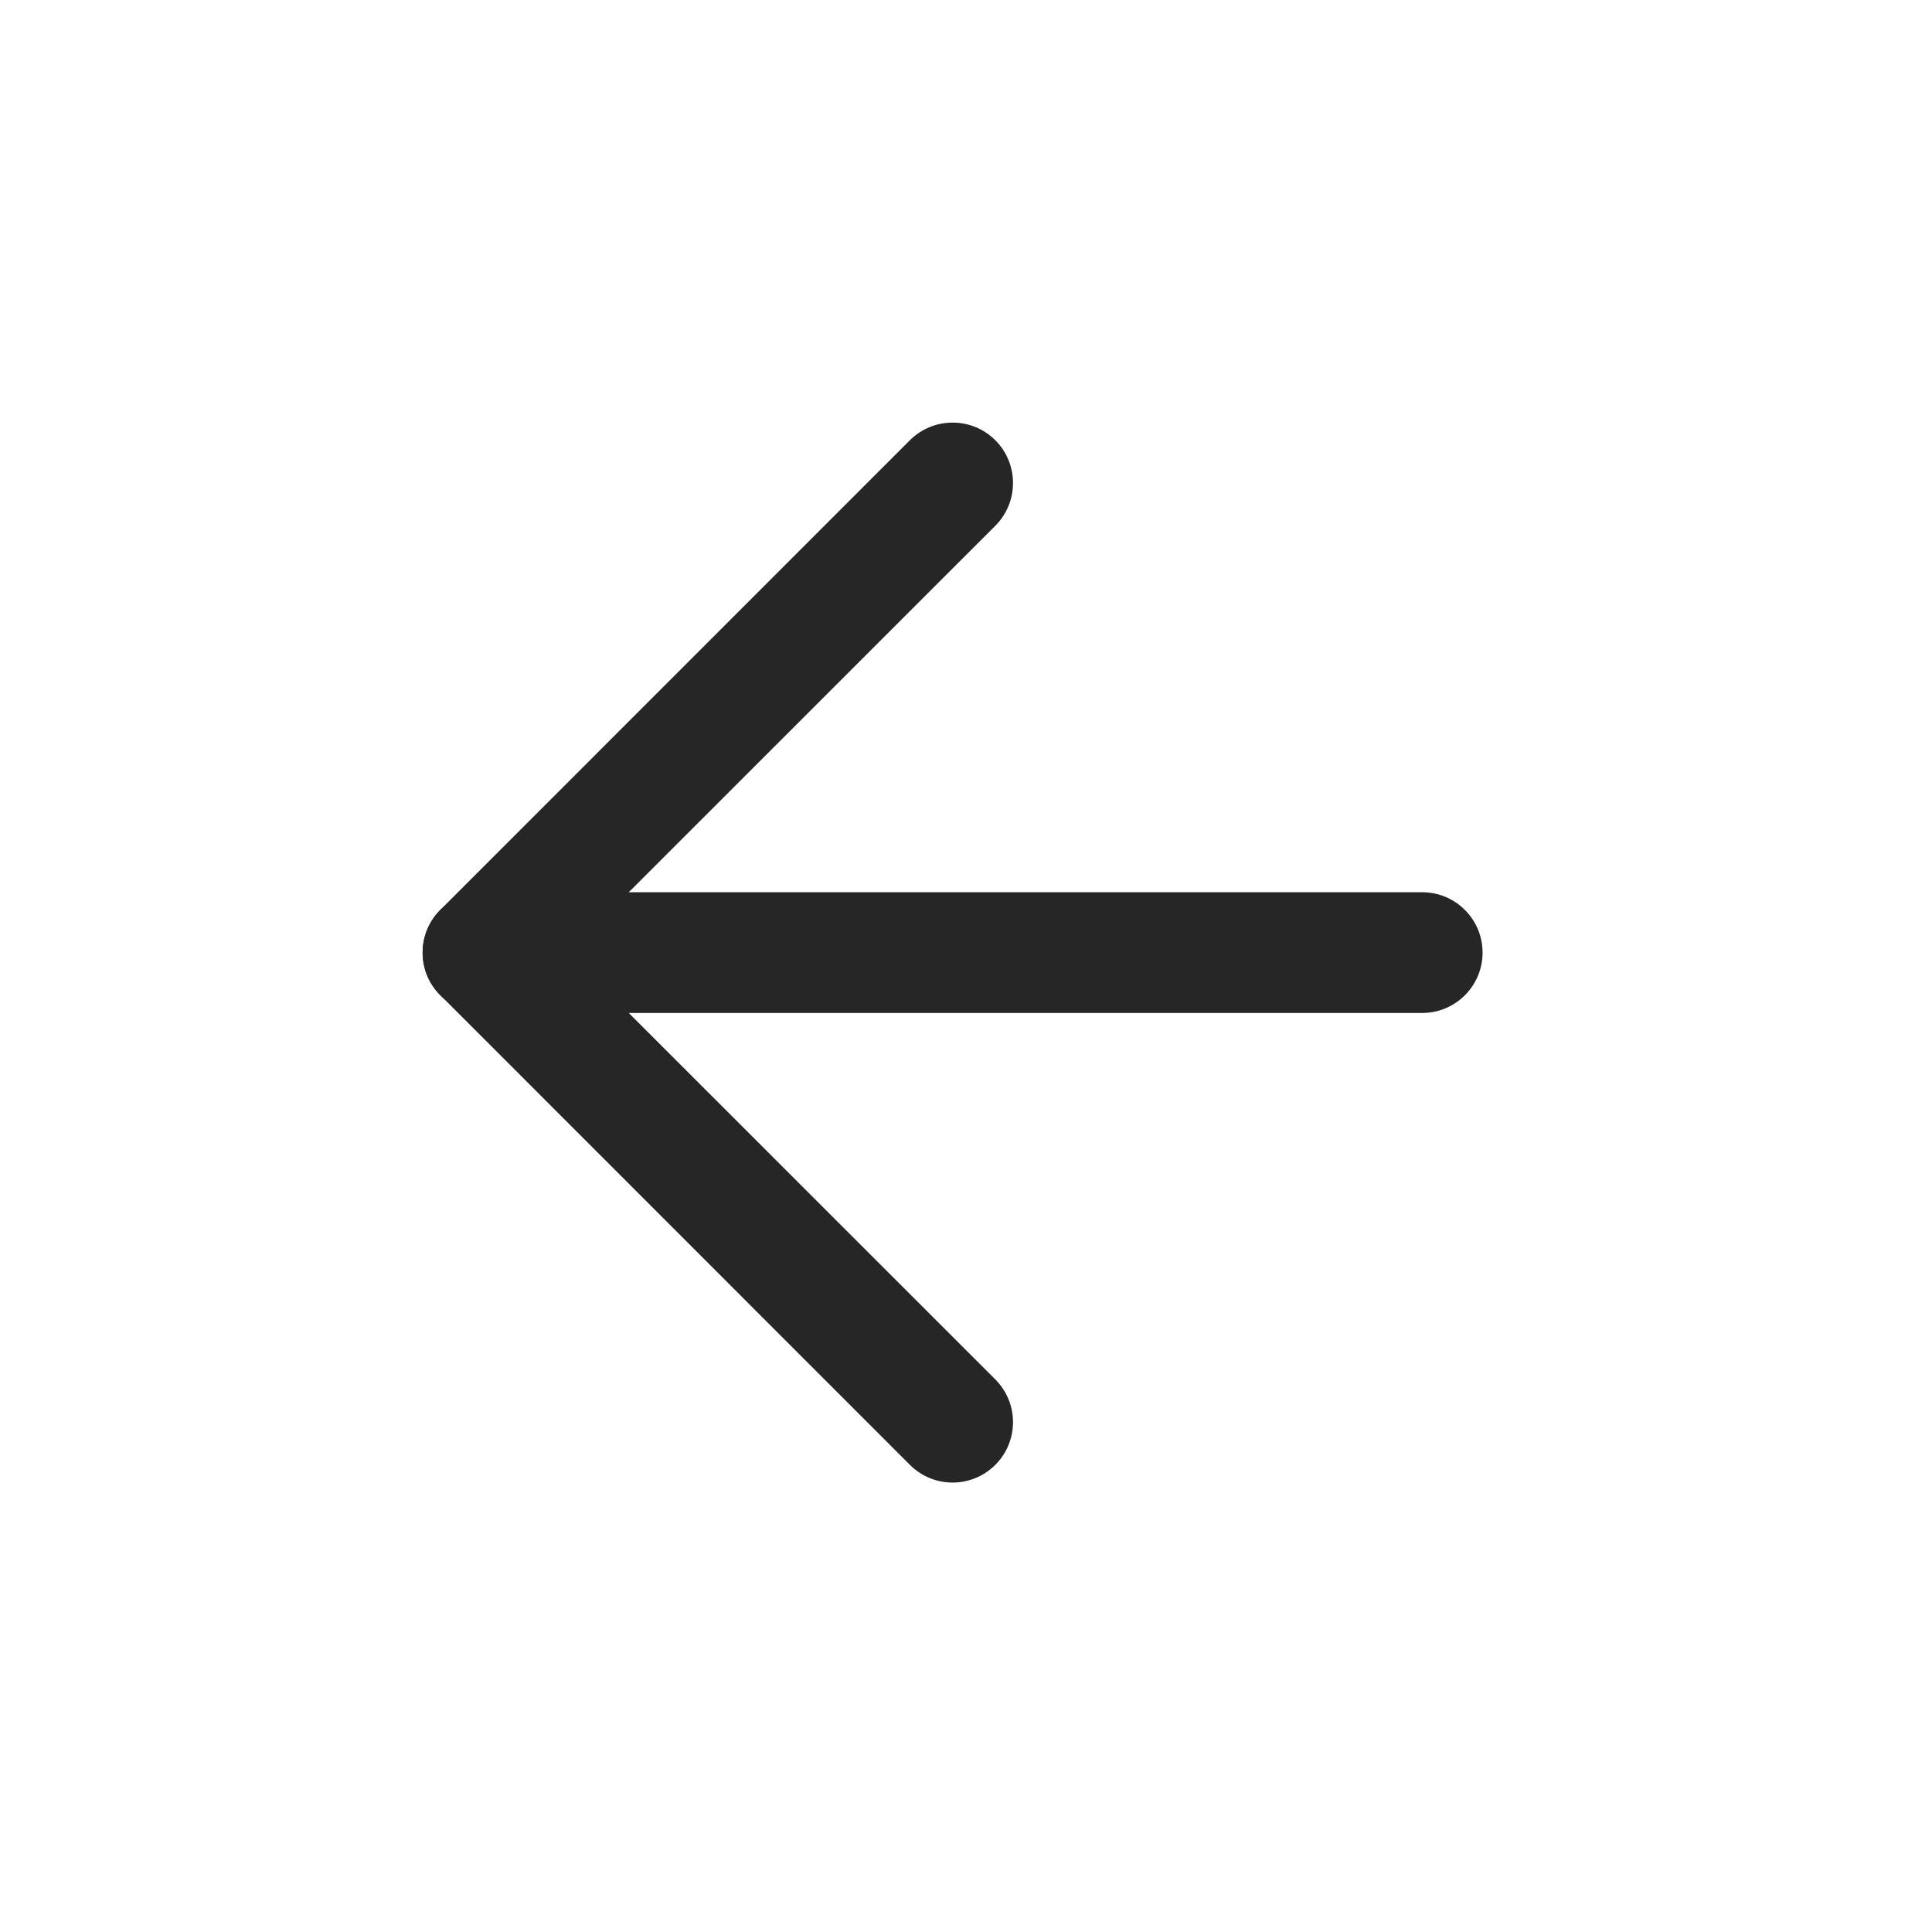
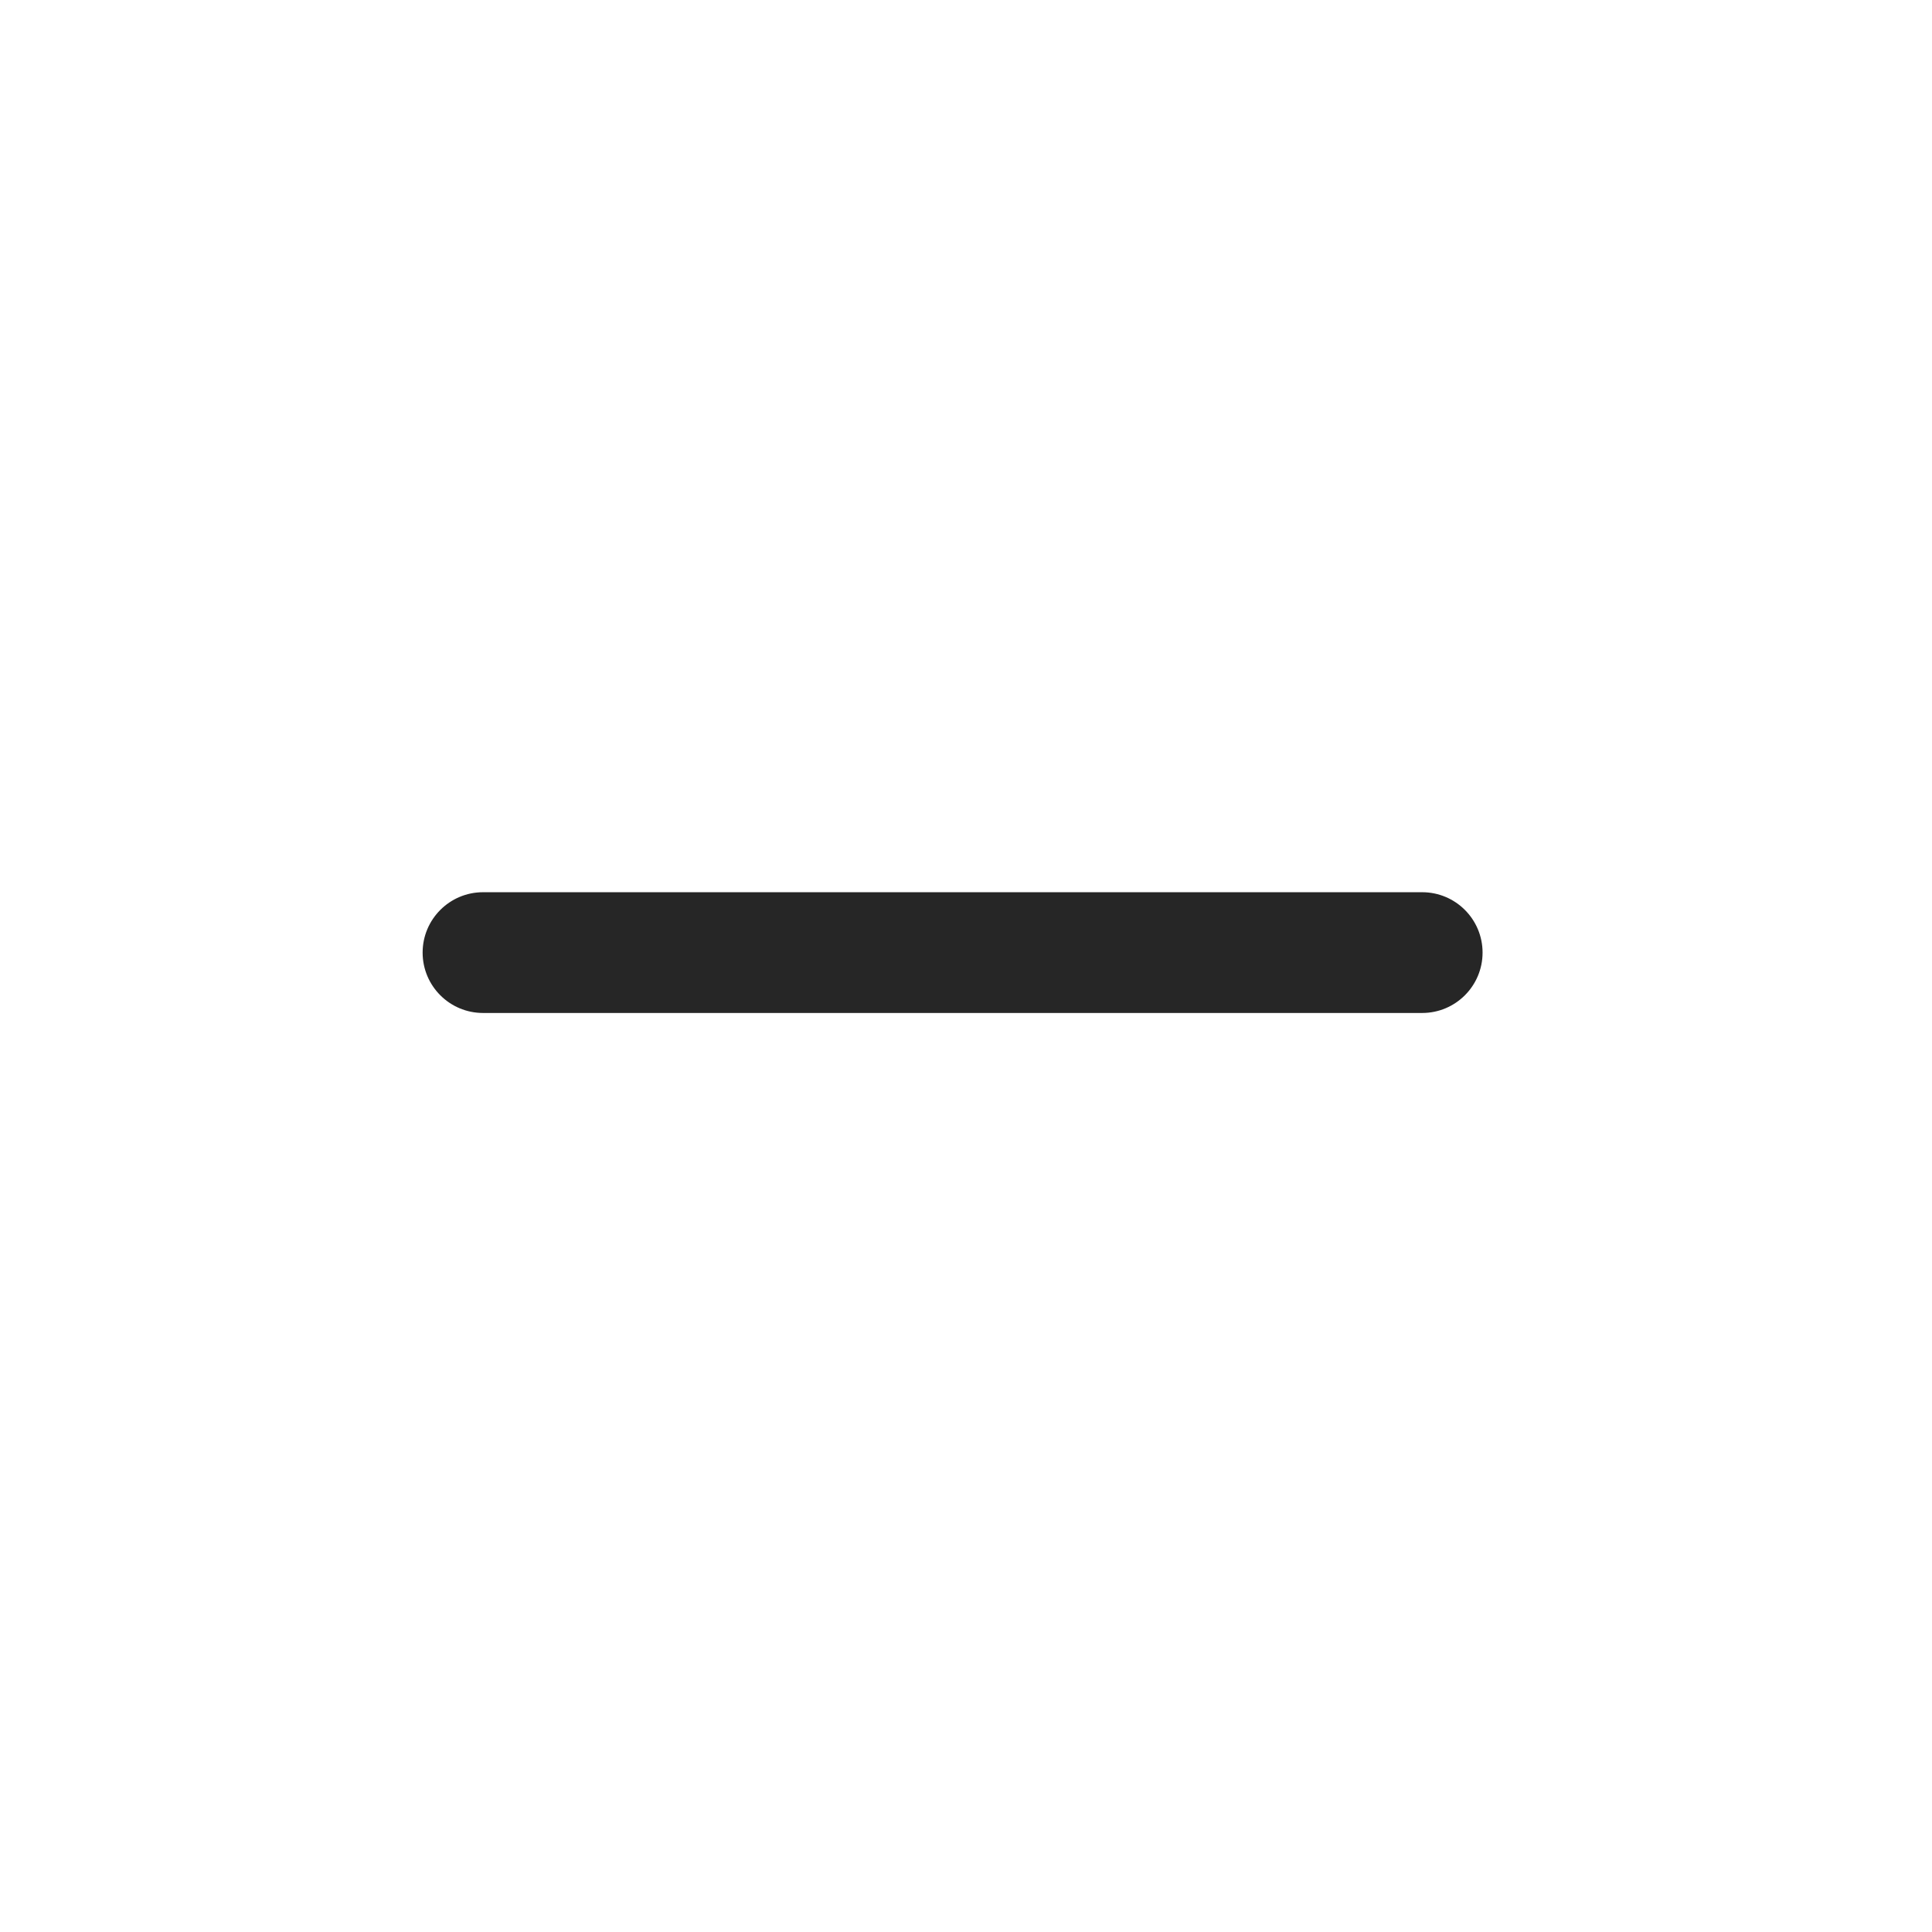
<svg xmlns="http://www.w3.org/2000/svg" width="16" height="16" viewBox="0 0 16 16" fill="none">
-   <path fill-rule="evenodd" clip-rule="evenodd" d="M12.278 7.889C12.278 7.613 12.054 7.389 11.778 7.389H4C3.724 7.389 3.5 7.613 3.5 7.889C3.5 8.165 3.724 8.389 4 8.389H11.778C12.054 8.389 12.278 8.165 12.278 7.889Z" fill="#262626" />
-   <path fill-rule="evenodd" clip-rule="evenodd" d="M8.243 3.646C8.047 3.451 7.731 3.451 7.535 3.646L3.647 7.535C3.451 7.731 3.451 8.047 3.647 8.242L7.535 12.131C7.731 12.327 8.047 12.327 8.243 12.131C8.438 11.936 8.438 11.62 8.243 11.424L4.707 7.889L8.243 4.354C8.438 4.158 8.438 3.842 8.243 3.646Z" fill="#262626" />
+   <path fill-rule="evenodd" clip-rule="evenodd" d="M12.278 7.889C12.278 7.613 12.054 7.389 11.778 7.389H4C3.724 7.389 3.5 7.613 3.5 7.889C3.5 8.165 3.724 8.389 4 8.389H11.778C12.054 8.389 12.278 8.165 12.278 7.889" fill="#262626" />
</svg>